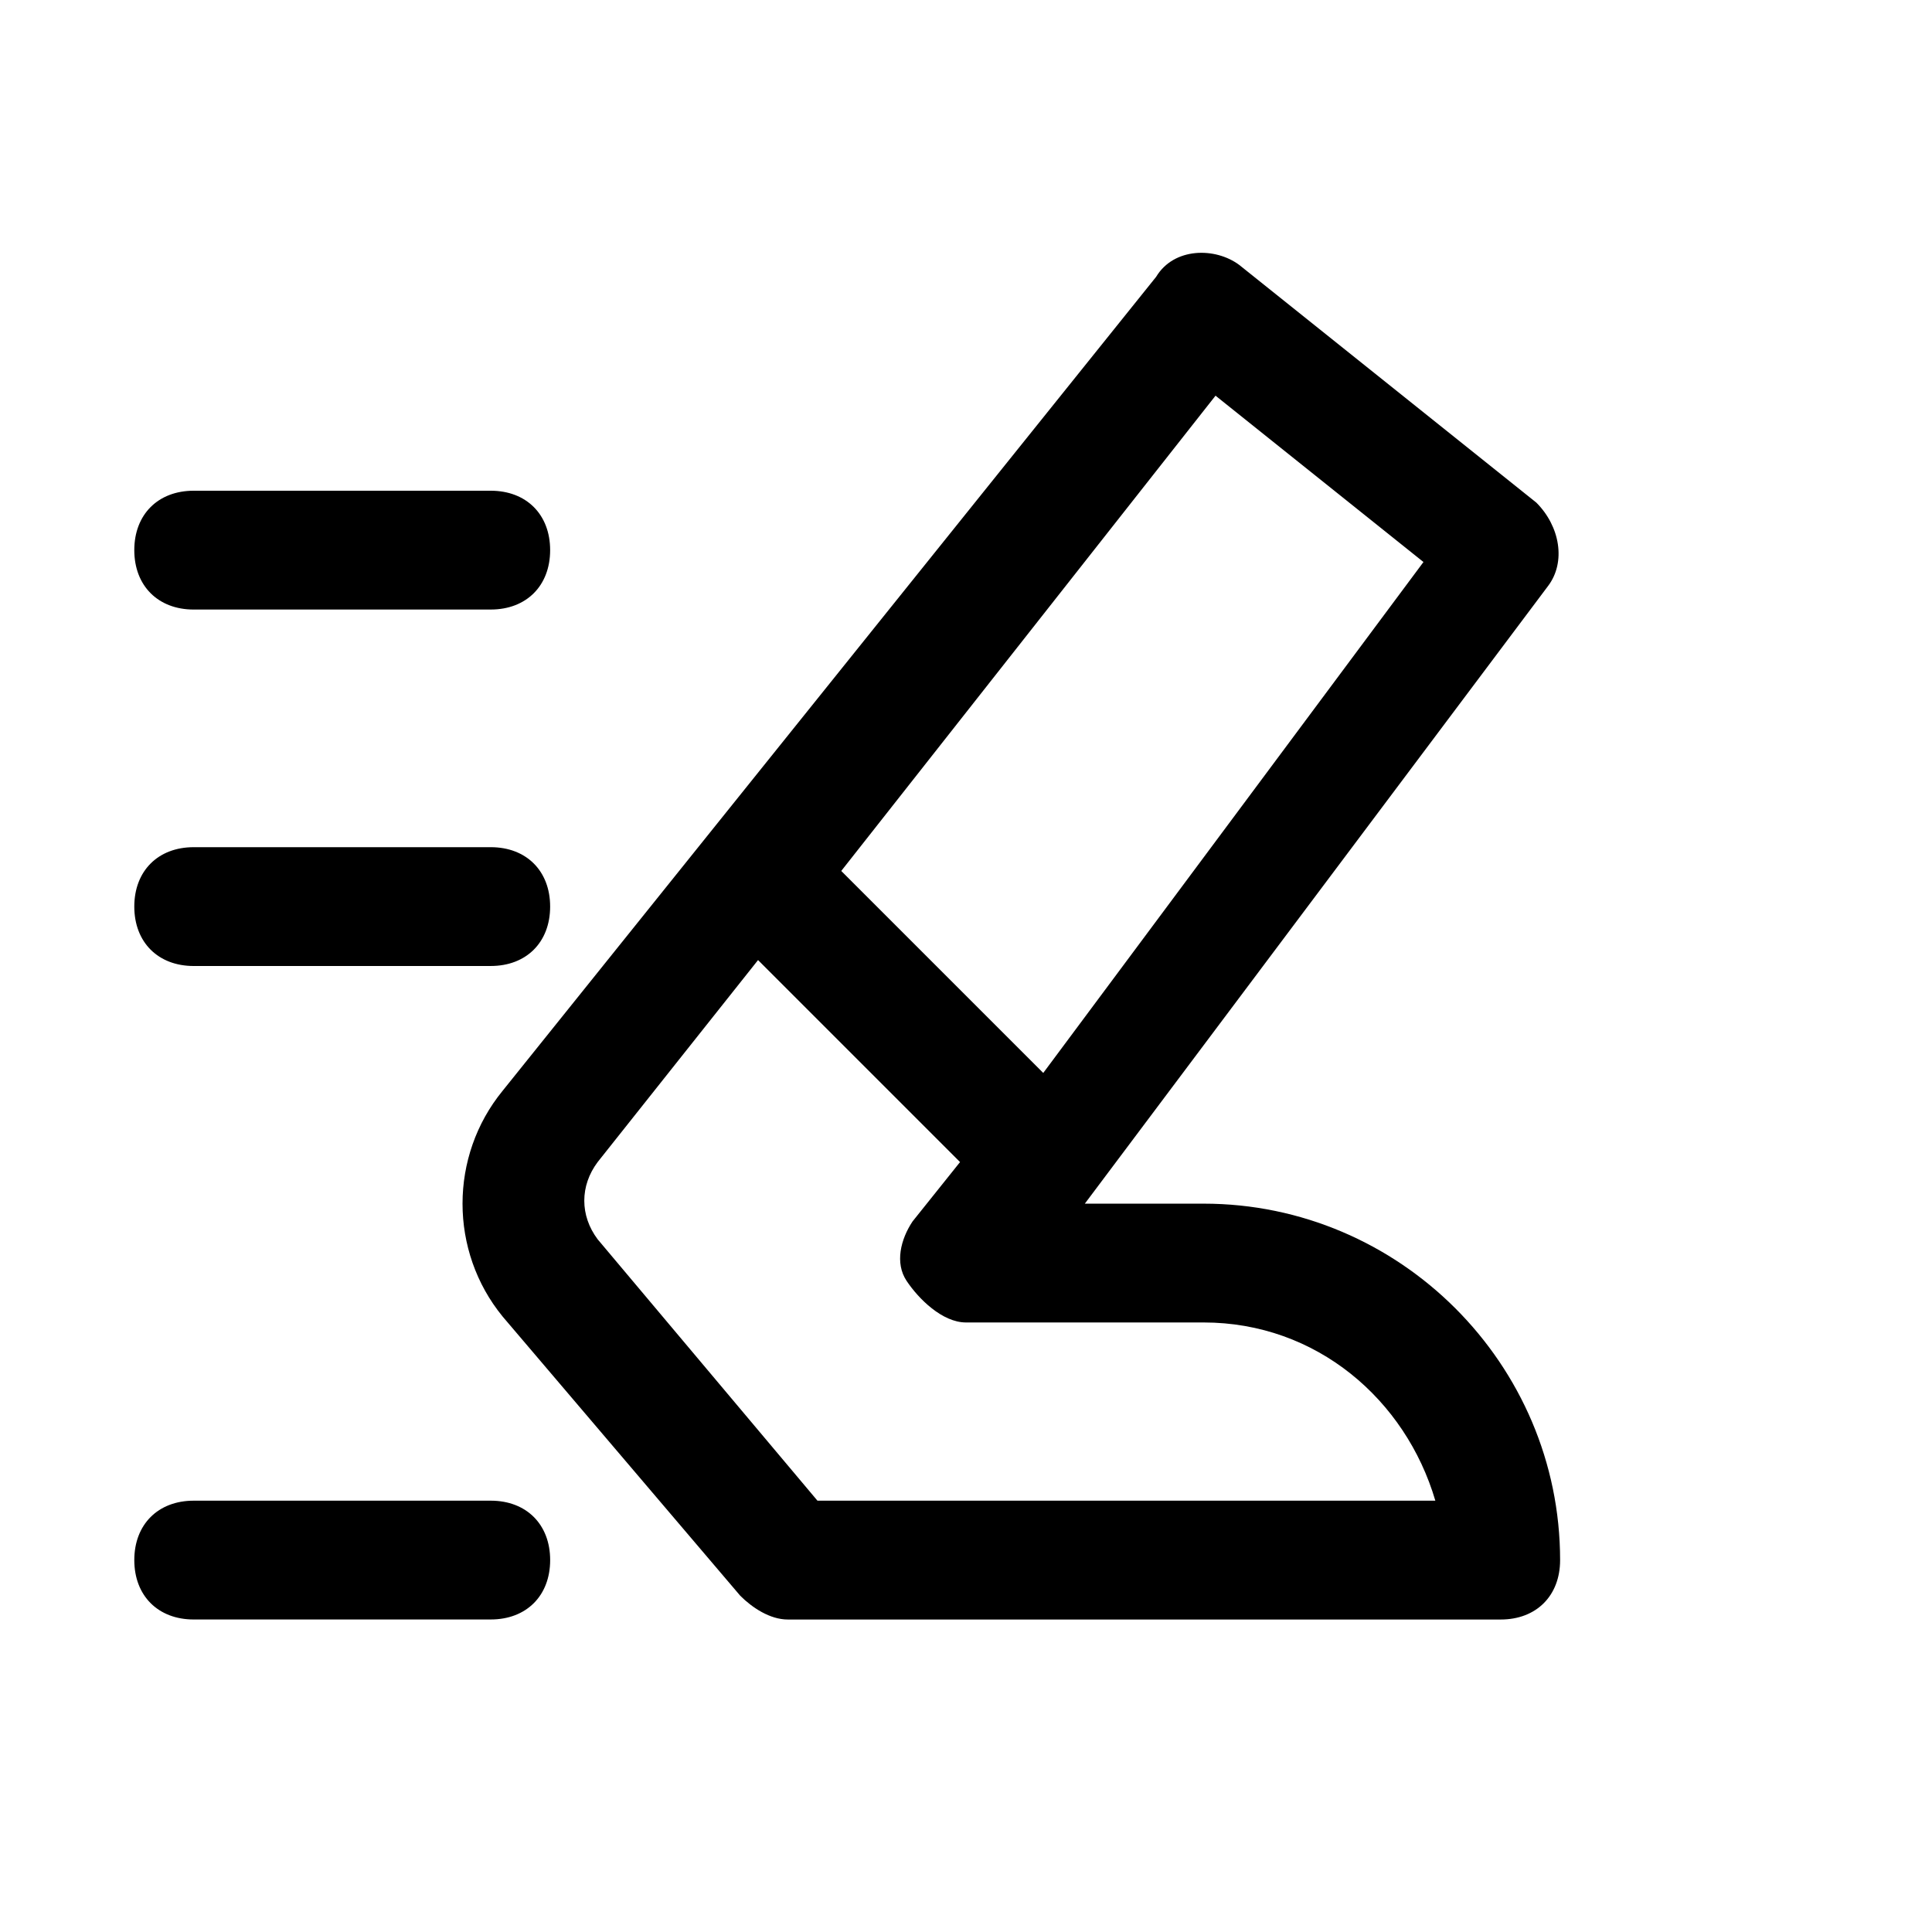
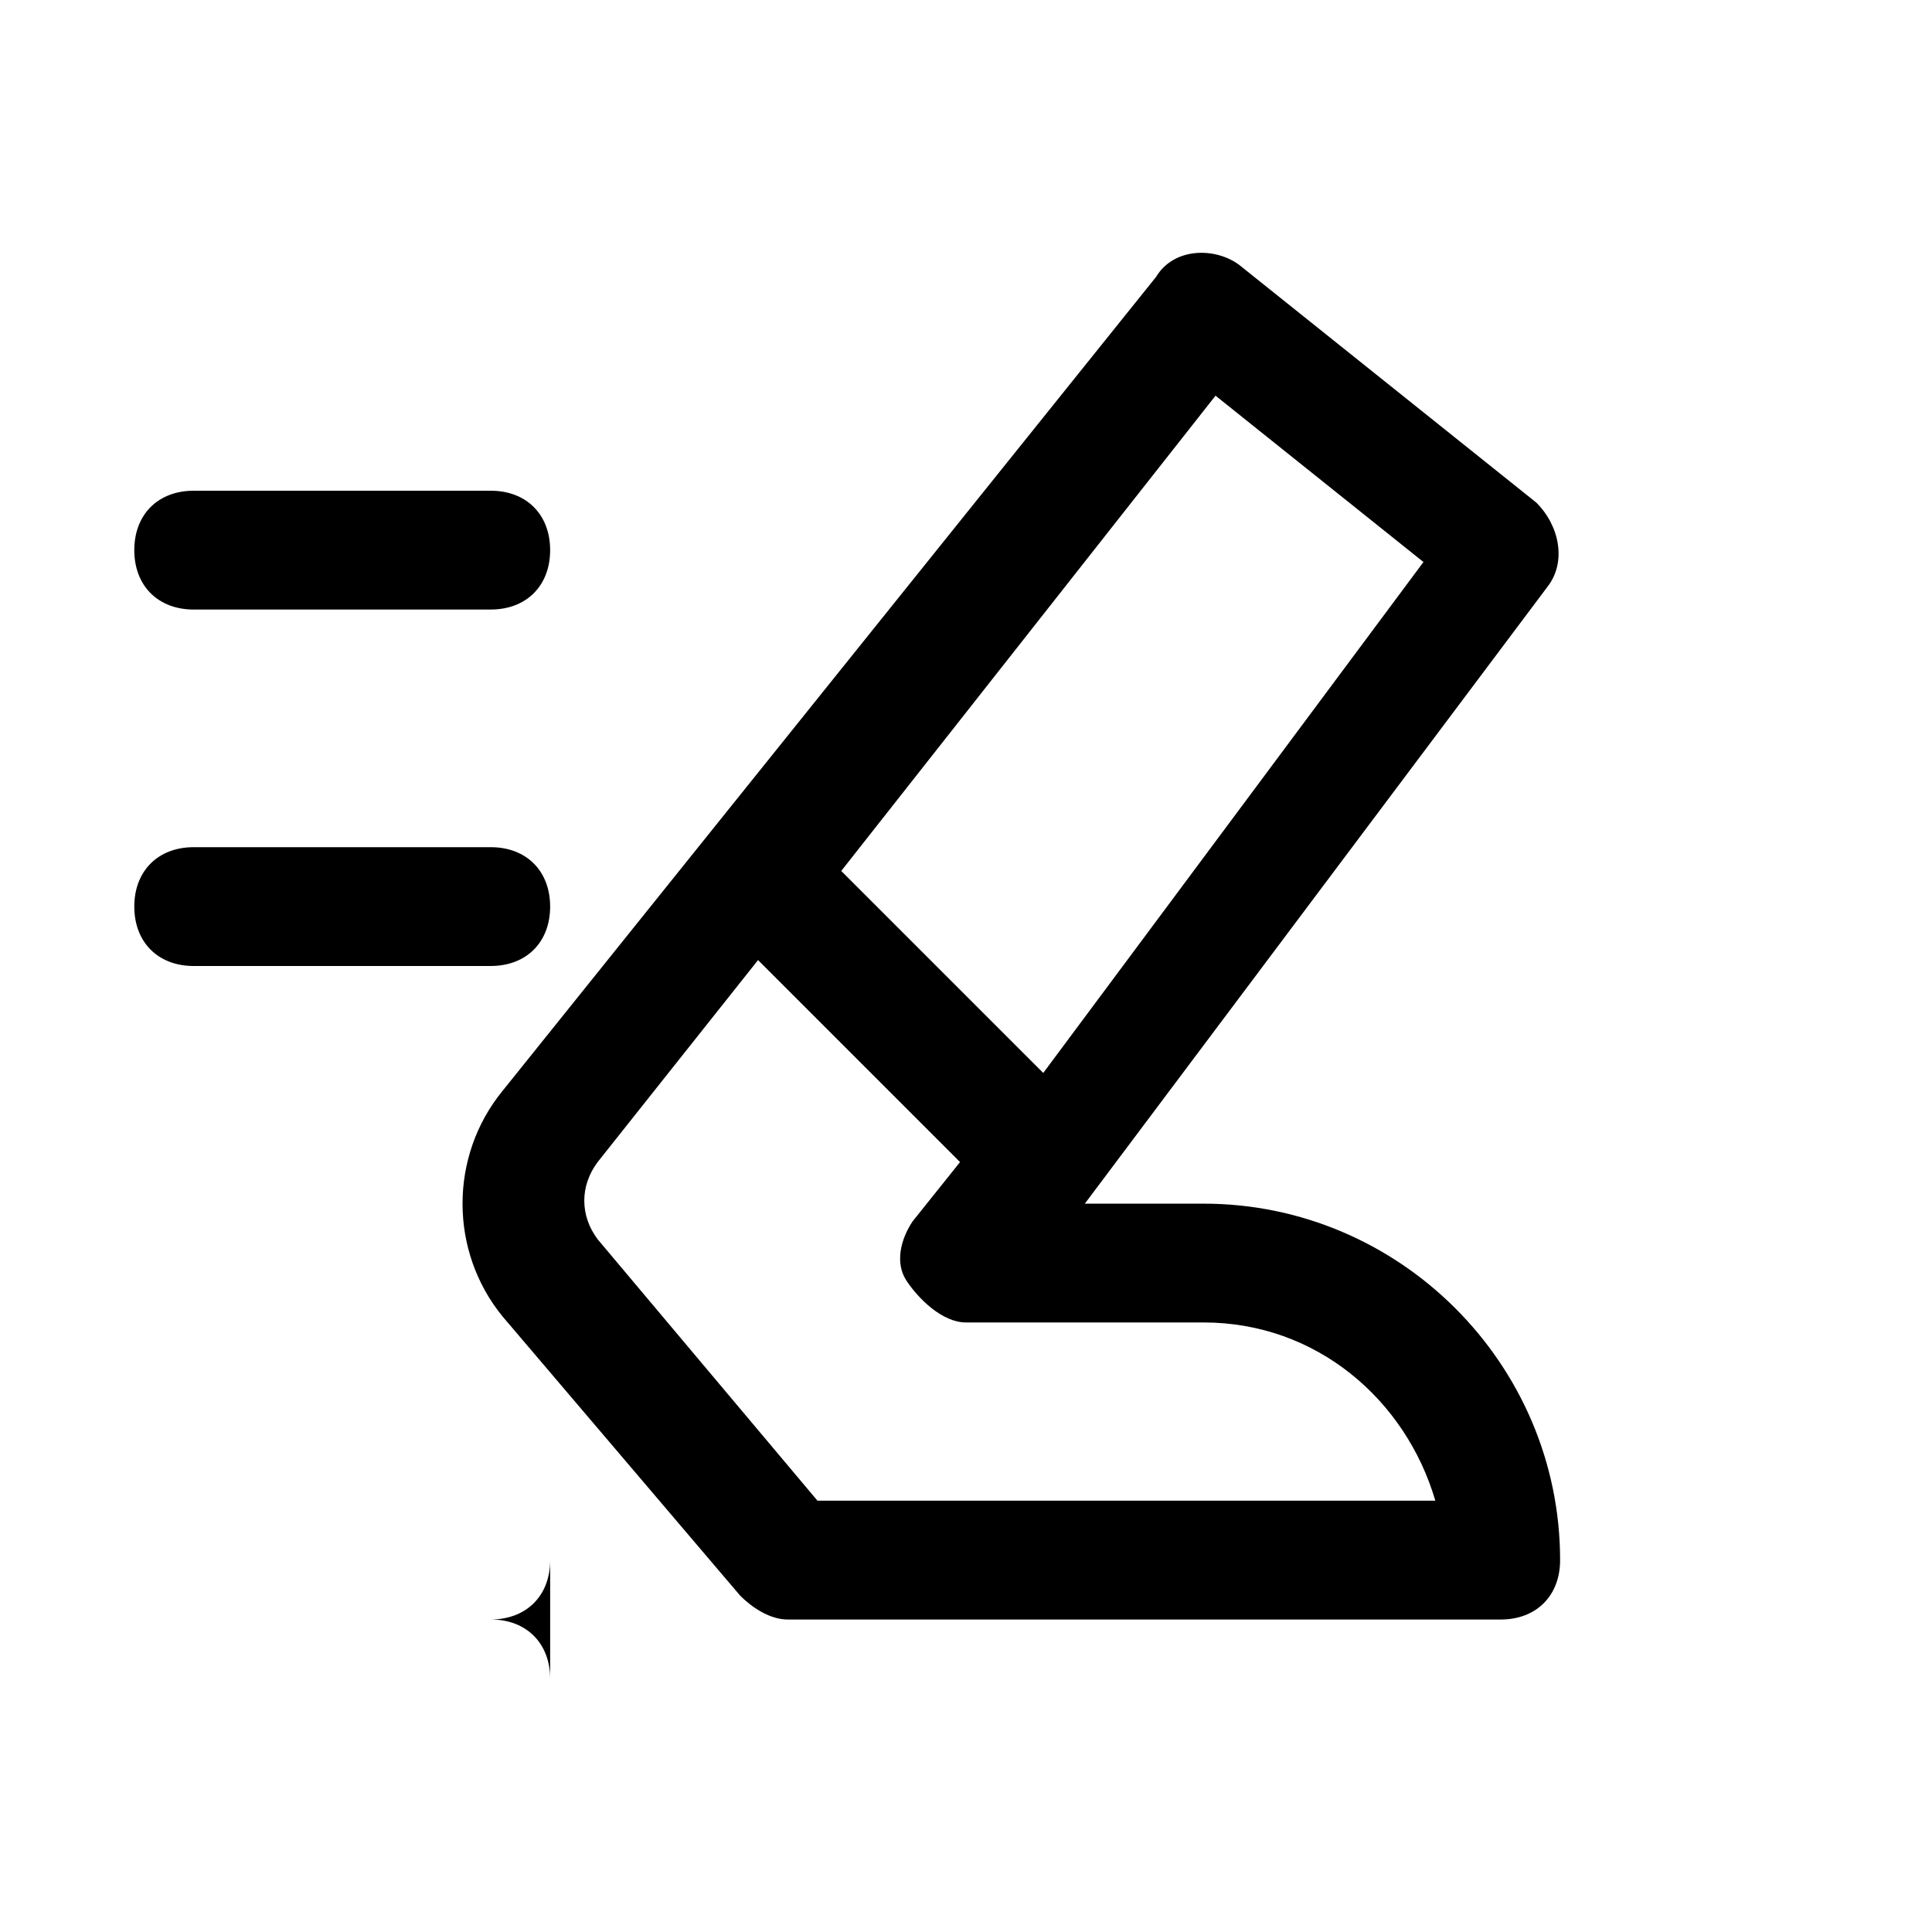
<svg xmlns="http://www.w3.org/2000/svg" fill="#000000" width="800px" height="800px" version="1.1" viewBox="144 144 512 512">
-   <path d="m462.98 462.98h-31.488l122.8-163.74c4.723-6.297 3.148-15.742-3.148-22.043l-78.719-62.977c-6.297-4.723-17.32-4.723-22.043 3.148l-173.18 215.7c-14.168 17.32-14.168 42.508 0 59.828l62.977 73.996c3.148 3.148 7.871 6.297 12.594 6.297h188.93c9.445 0 15.742-6.297 15.742-15.742-0.004-51.957-42.512-94.465-94.465-94.465zm3.148-214.12 55.105 44.082-100.76 135.4-53.531-53.531zm-105.49 292.84-58.254-69.273c-4.723-6.297-4.723-14.168 0-20.469l42.508-53.531 53.531 53.531-12.594 15.742c-3.148 4.723-4.723 11.02-1.574 15.742 3.148 4.727 9.445 11.023 15.746 11.023h62.977c29.914 0 53.531 20.469 61.402 47.23zm-181.05-251.91c0-9.445 6.297-15.742 15.742-15.742h78.719c9.445 0 15.742 6.297 15.742 15.742 0 9.445-6.297 15.742-15.742 15.742l-78.719 0.004c-9.445 0-15.742-6.297-15.742-15.746zm0 94.465c0-9.445 6.297-15.742 15.742-15.742h78.719c9.445 0 15.742 6.297 15.742 15.742 0 9.445-6.297 15.742-15.742 15.742l-78.719 0.004c-9.445 0-15.742-6.301-15.742-15.746zm110.21 173.18c0 9.445-6.297 15.742-15.742 15.742l-78.723 0.004c-9.445 0-15.742-6.297-15.742-15.742 0-9.445 6.297-15.742 15.742-15.742h78.719c9.449-0.004 15.746 6.293 15.746 15.738z" />
+   <path d="m462.98 462.98h-31.488l122.8-163.74c4.723-6.297 3.148-15.742-3.148-22.043l-78.719-62.977c-6.297-4.723-17.32-4.723-22.043 3.148l-173.18 215.7c-14.168 17.32-14.168 42.508 0 59.828l62.977 73.996c3.148 3.148 7.871 6.297 12.594 6.297h188.93c9.445 0 15.742-6.297 15.742-15.742-0.004-51.957-42.512-94.465-94.465-94.465zm3.148-214.12 55.105 44.082-100.76 135.4-53.531-53.531zm-105.49 292.84-58.254-69.273c-4.723-6.297-4.723-14.168 0-20.469l42.508-53.531 53.531 53.531-12.594 15.742c-3.148 4.723-4.723 11.02-1.574 15.742 3.148 4.727 9.445 11.023 15.746 11.023h62.977c29.914 0 53.531 20.469 61.402 47.23zm-181.05-251.91c0-9.445 6.297-15.742 15.742-15.742h78.719c9.445 0 15.742 6.297 15.742 15.742 0 9.445-6.297 15.742-15.742 15.742l-78.719 0.004c-9.445 0-15.742-6.297-15.742-15.746zm0 94.465c0-9.445 6.297-15.742 15.742-15.742h78.719c9.445 0 15.742 6.297 15.742 15.742 0 9.445-6.297 15.742-15.742 15.742l-78.719 0.004c-9.445 0-15.742-6.301-15.742-15.746zm110.21 173.18c0 9.445-6.297 15.742-15.742 15.742l-78.723 0.004h78.719c9.449-0.004 15.746 6.293 15.746 15.738z" />
</svg>